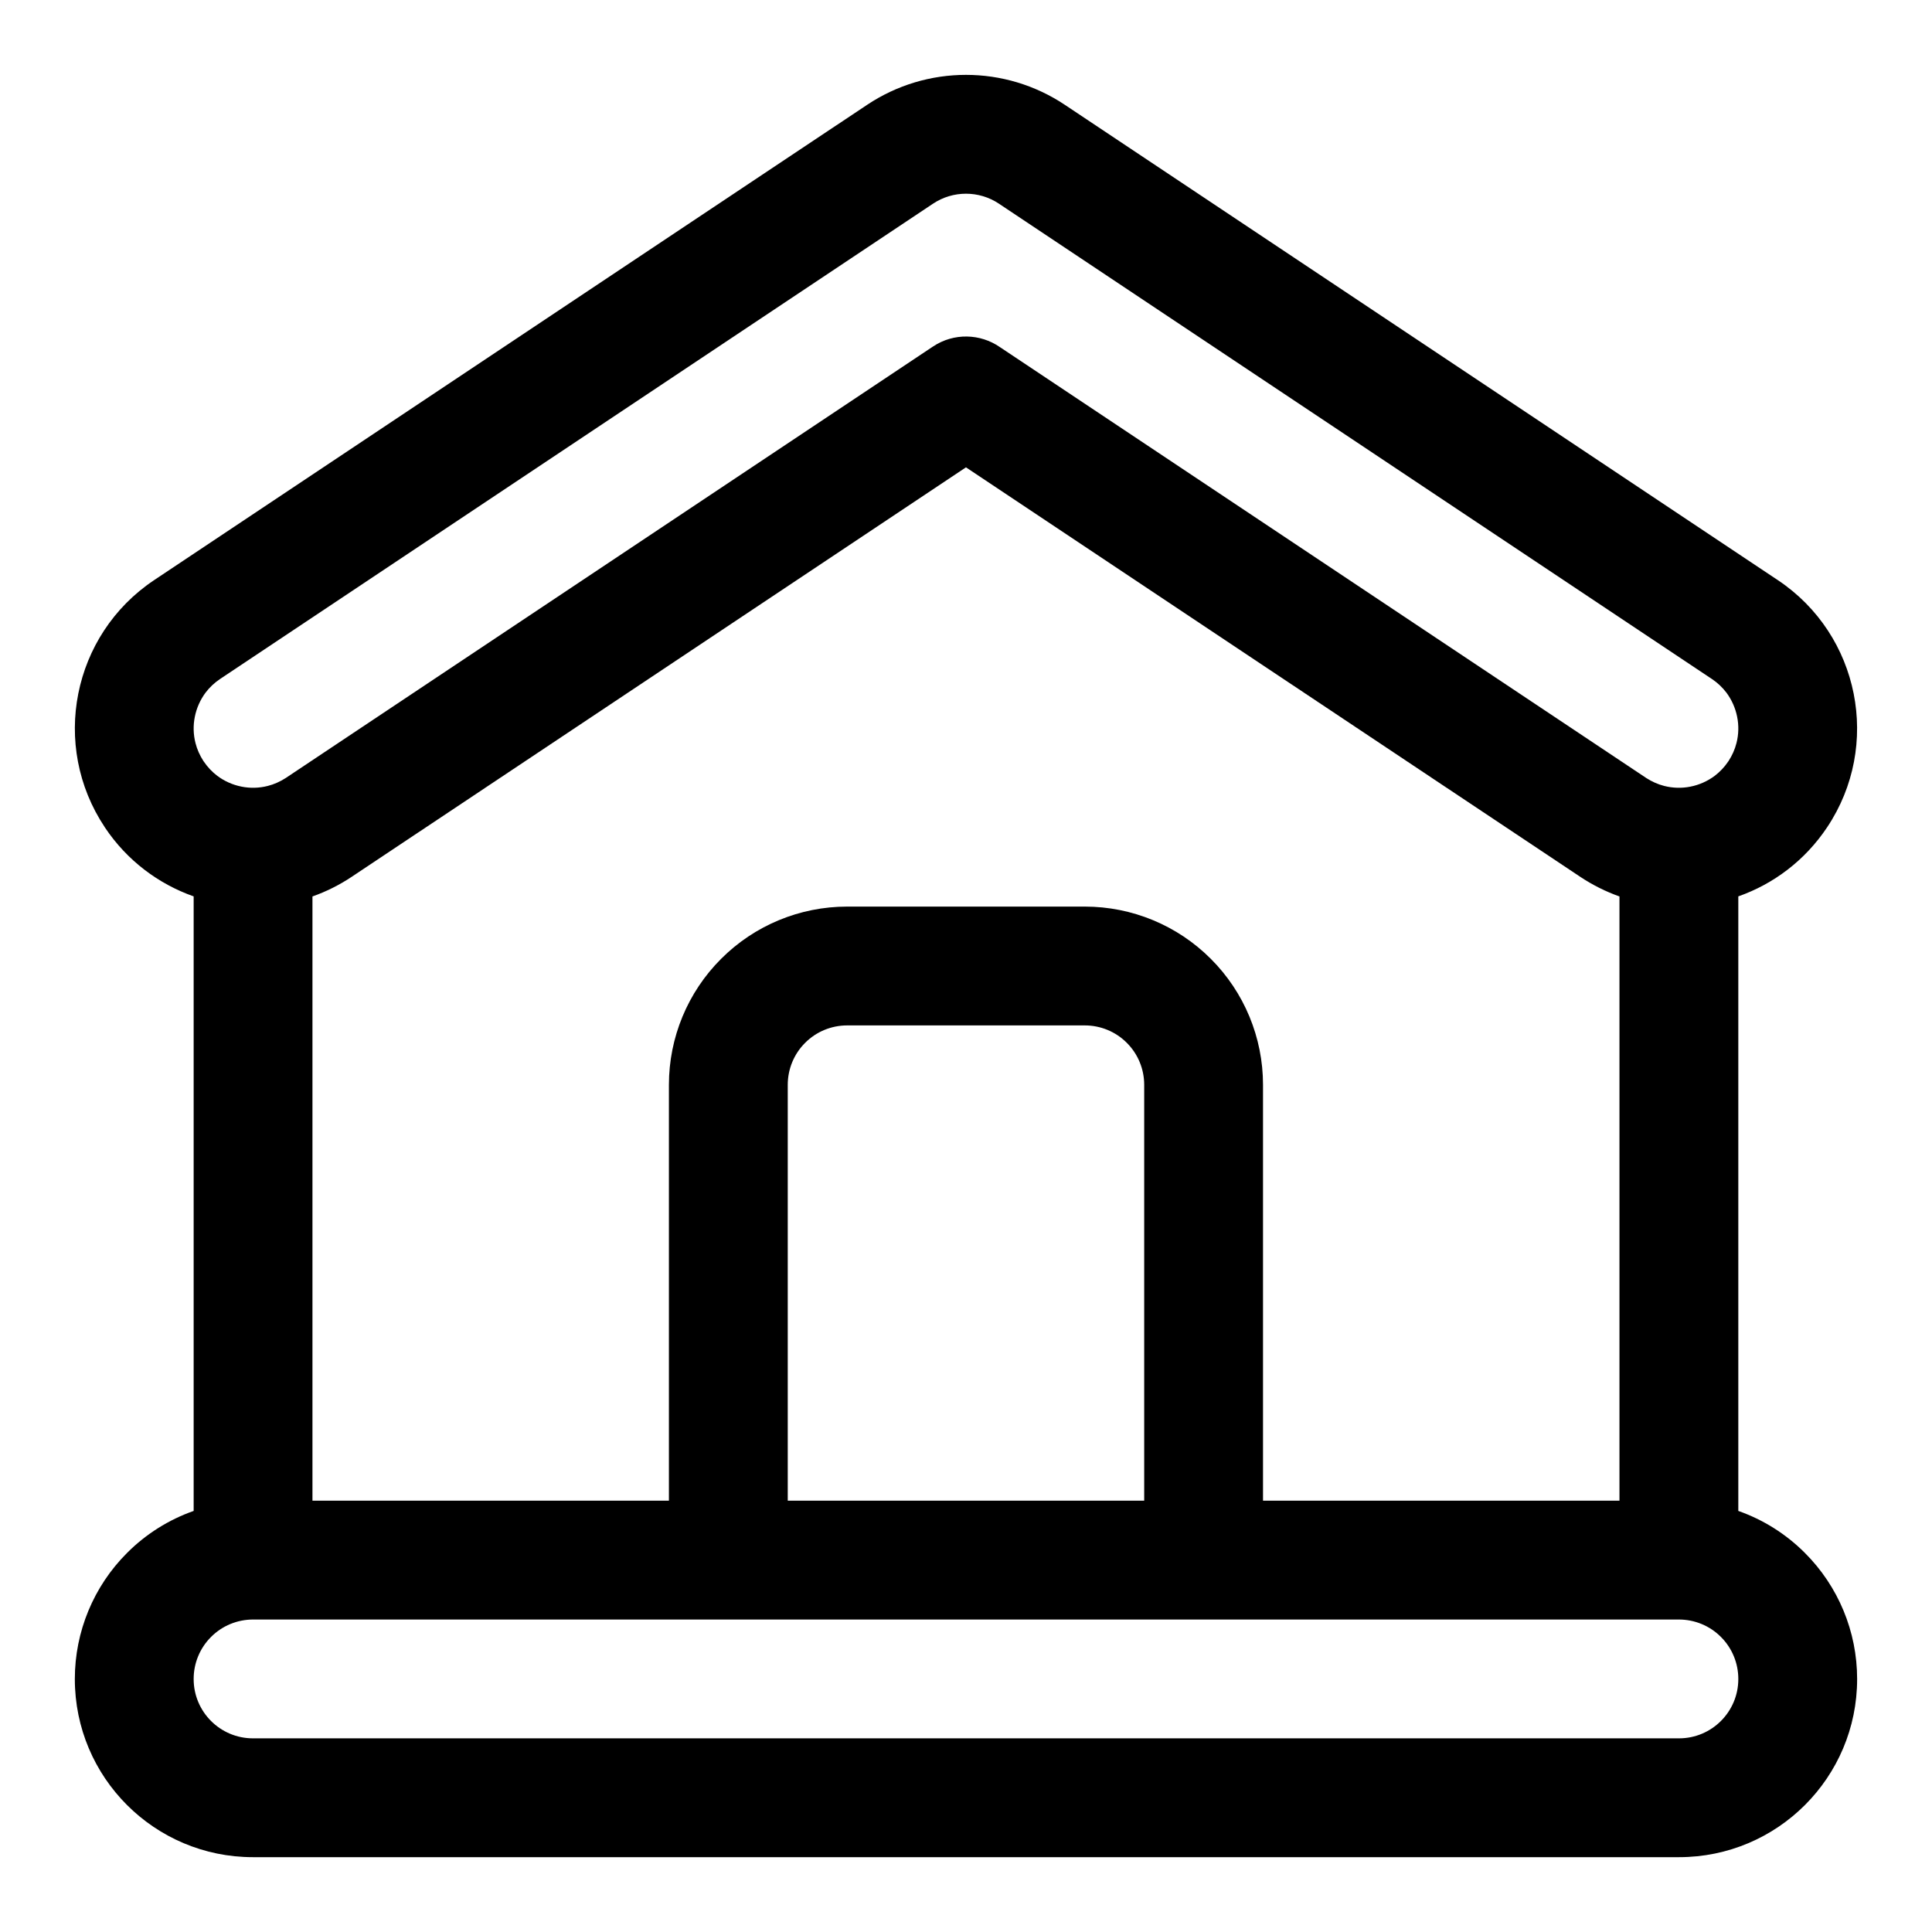
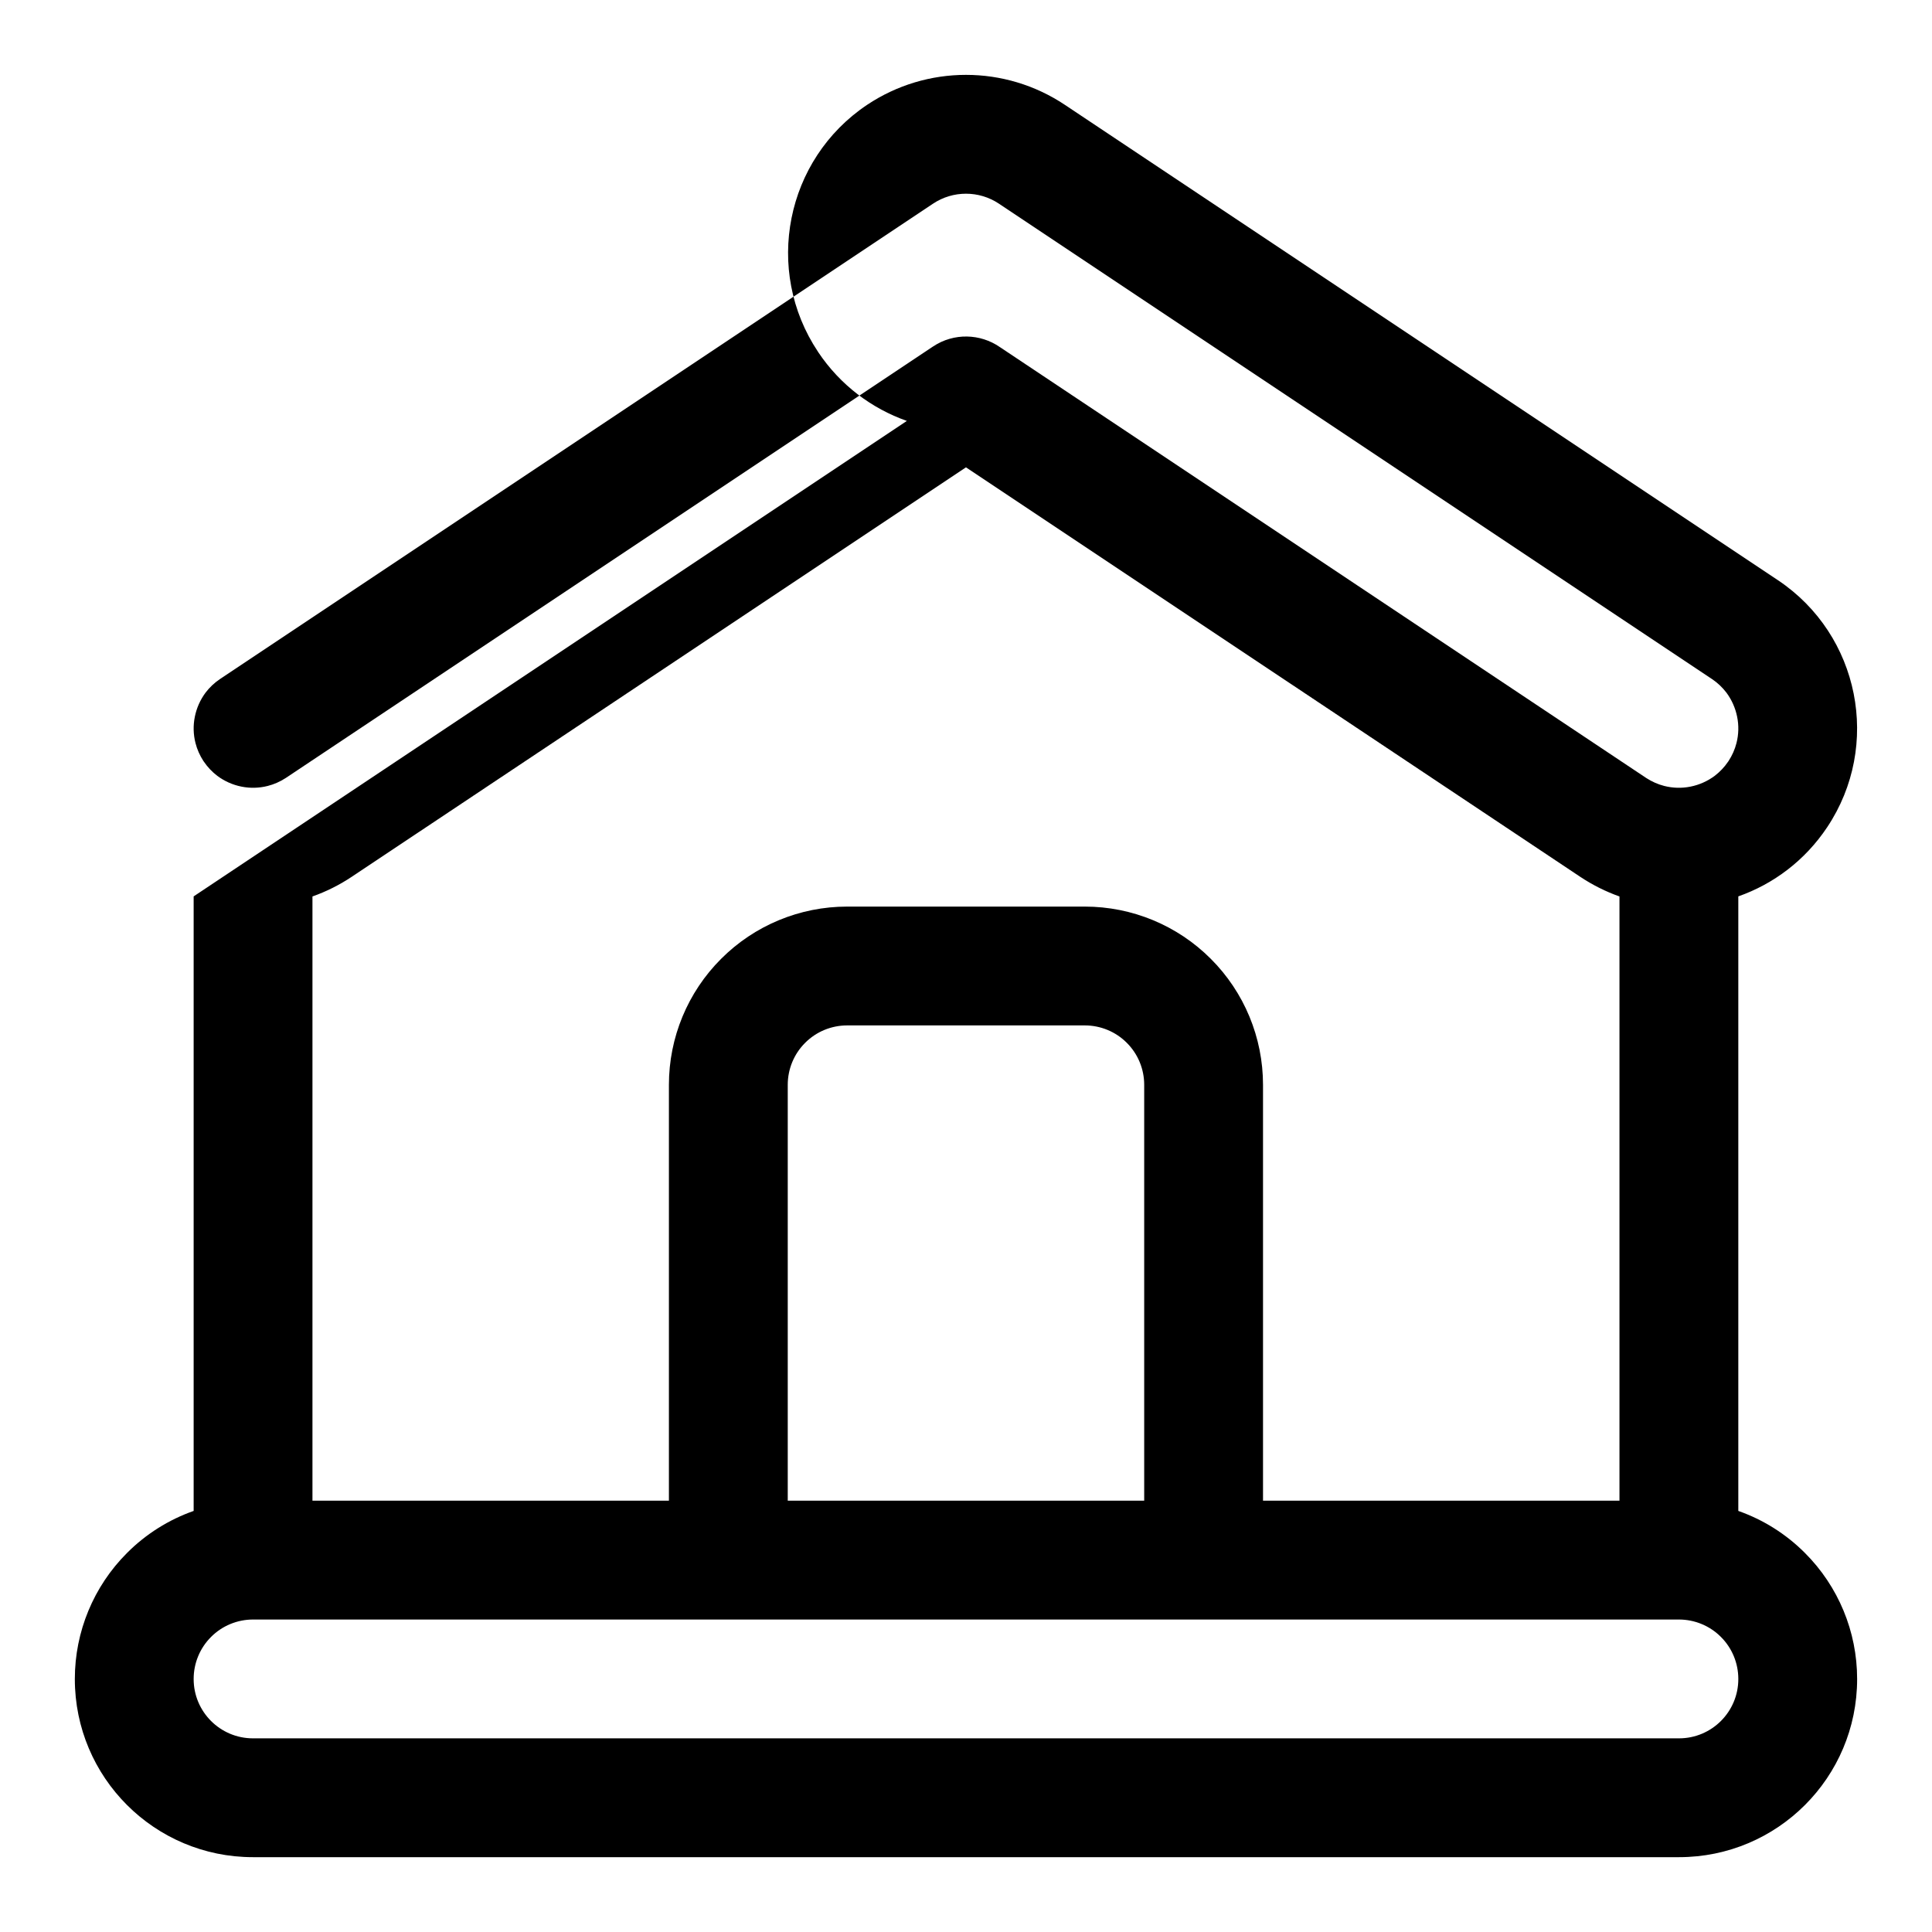
<svg xmlns="http://www.w3.org/2000/svg" fill="#000000" width="800px" height="800px" version="1.1" viewBox="144 144 512 512">
-   <path d="m195.32 381.55v162.86c-6.578 2.316-12.625 6.094-17.648 11.133-8.863 8.848-13.84 20.859-13.84 33.391v0.031c0 26.074 21.129 47.203 47.203 47.203h377.92c26.074 0 47.203-21.129 47.203-47.203v-0.031c0-12.531-4.977-24.543-13.84-33.391-5.023-5.039-11.066-8.816-17.648-11.133v-162.86c9.305-3.273 17.664-9.492 23.551-18.328 14.438-21.664 8.613-50.961-13.02-65.445l-189.01-126c-15.867-10.582-36.523-10.582-52.395 0l-189.01 126c-21.633 14.484-27.457 43.781-13.02 65.445 0.016 0.031 0.031 0.066 0.047 0.082 5.887 8.801 14.23 14.973 23.504 18.246zm15.746 191.64h377.86c4.172 0 8.188 1.652 11.133 4.613 2.961 2.941 4.613 6.957 4.613 11.129v0.031c0 8.676-7.039 15.715-15.715 15.715h-377.92c-8.676 0-15.715-7.039-15.715-15.715v-0.031c0-4.172 1.656-8.188 4.613-11.129 2.945-2.961 6.961-4.613 11.133-4.613zm362.11-191.62c-3.606-1.277-7.117-3.023-10.453-5.242l-162.73-108.48-162.78 108.51c-3.309 2.203-6.805 3.934-10.41 5.211v160.13h94.465v-110.21c0-12.535 4.977-24.547 13.84-33.395 8.848-8.863 20.859-13.84 33.395-13.84h62.977c12.531 0 24.543 4.977 33.391 13.84 8.863 8.848 13.84 20.859 13.84 33.395v110.21h94.465zm-125.95 160.13h-94.465v-110.21c0-4.176 1.652-8.188 4.613-11.133 2.945-2.961 6.961-4.613 11.133-4.613h62.977c4.172 0 8.184 1.652 11.129 4.613 2.961 2.945 4.613 6.957 4.613 11.133zm-38.492-343.72c-5.293-3.527-12.188-3.527-17.477 0l-189.01 126.01c-1.449 0.977-2.723 2.191-3.777 3.574-1.402 1.891-2.379 4.078-2.836 6.379-0.473 2.297-0.41 4.691 0.172 6.973 0.426 1.688 1.152 3.293 2.094 4.754l0.129 0.176c0.977 1.449 2.188 2.723 3.574 3.777 1.887 1.402 4.074 2.379 6.375 2.836 2.297 0.469 4.691 0.406 6.973-0.176 1.688-0.426 3.293-1.148 4.758-2.094l171.55-114.36c5.523-3.684 12.547-3.418 17.695 0.141l171.33 114.22c1.461 0.945 3.07 1.668 4.754 2.094 2.281 0.582 4.676 0.645 6.973 0.176 2.301-0.457 4.488-1.434 6.379-2.836 1.383-1.055 2.598-2.328 3.574-3.777l0.125-0.176c0.945-1.461 1.668-3.066 2.094-4.754 0.582-2.281 0.645-4.676 0.172-6.973-0.457-2.301-1.434-4.488-2.832-6.379-1.055-1.383-2.332-2.598-3.781-3.574z" fill-rule="evenodd" />
+   <path d="m195.32 381.55v162.86c-6.578 2.316-12.625 6.094-17.648 11.133-8.863 8.848-13.84 20.859-13.84 33.391v0.031c0 26.074 21.129 47.203 47.203 47.203h377.92c26.074 0 47.203-21.129 47.203-47.203v-0.031c0-12.531-4.977-24.543-13.84-33.391-5.023-5.039-11.066-8.816-17.648-11.133v-162.86c9.305-3.273 17.664-9.492 23.551-18.328 14.438-21.664 8.613-50.961-13.02-65.445l-189.01-126c-15.867-10.582-36.523-10.582-52.395 0c-21.633 14.484-27.457 43.781-13.02 65.445 0.016 0.031 0.031 0.066 0.047 0.082 5.887 8.801 14.23 14.973 23.504 18.246zm15.746 191.64h377.86c4.172 0 8.188 1.652 11.133 4.613 2.961 2.941 4.613 6.957 4.613 11.129v0.031c0 8.676-7.039 15.715-15.715 15.715h-377.92c-8.676 0-15.715-7.039-15.715-15.715v-0.031c0-4.172 1.656-8.188 4.613-11.129 2.945-2.961 6.961-4.613 11.133-4.613zm362.11-191.62c-3.606-1.277-7.117-3.023-10.453-5.242l-162.73-108.48-162.78 108.51c-3.309 2.203-6.805 3.934-10.41 5.211v160.13h94.465v-110.21c0-12.535 4.977-24.547 13.84-33.395 8.848-8.863 20.859-13.84 33.395-13.84h62.977c12.531 0 24.543 4.977 33.391 13.84 8.863 8.848 13.84 20.859 13.84 33.395v110.21h94.465zm-125.95 160.13h-94.465v-110.21c0-4.176 1.652-8.188 4.613-11.133 2.945-2.961 6.961-4.613 11.133-4.613h62.977c4.172 0 8.184 1.652 11.129 4.613 2.961 2.945 4.613 6.957 4.613 11.133zm-38.492-343.72c-5.293-3.527-12.188-3.527-17.477 0l-189.01 126.01c-1.449 0.977-2.723 2.191-3.777 3.574-1.402 1.891-2.379 4.078-2.836 6.379-0.473 2.297-0.41 4.691 0.172 6.973 0.426 1.688 1.152 3.293 2.094 4.754l0.129 0.176c0.977 1.449 2.188 2.723 3.574 3.777 1.887 1.402 4.074 2.379 6.375 2.836 2.297 0.469 4.691 0.406 6.973-0.176 1.688-0.426 3.293-1.148 4.758-2.094l171.55-114.36c5.523-3.684 12.547-3.418 17.695 0.141l171.33 114.22c1.461 0.945 3.07 1.668 4.754 2.094 2.281 0.582 4.676 0.645 6.973 0.176 2.301-0.457 4.488-1.434 6.379-2.836 1.383-1.055 2.598-2.328 3.574-3.777l0.125-0.176c0.945-1.461 1.668-3.066 2.094-4.754 0.582-2.281 0.645-4.676 0.172-6.973-0.457-2.301-1.434-4.488-2.832-6.379-1.055-1.383-2.332-2.598-3.781-3.574z" fill-rule="evenodd" />
</svg>